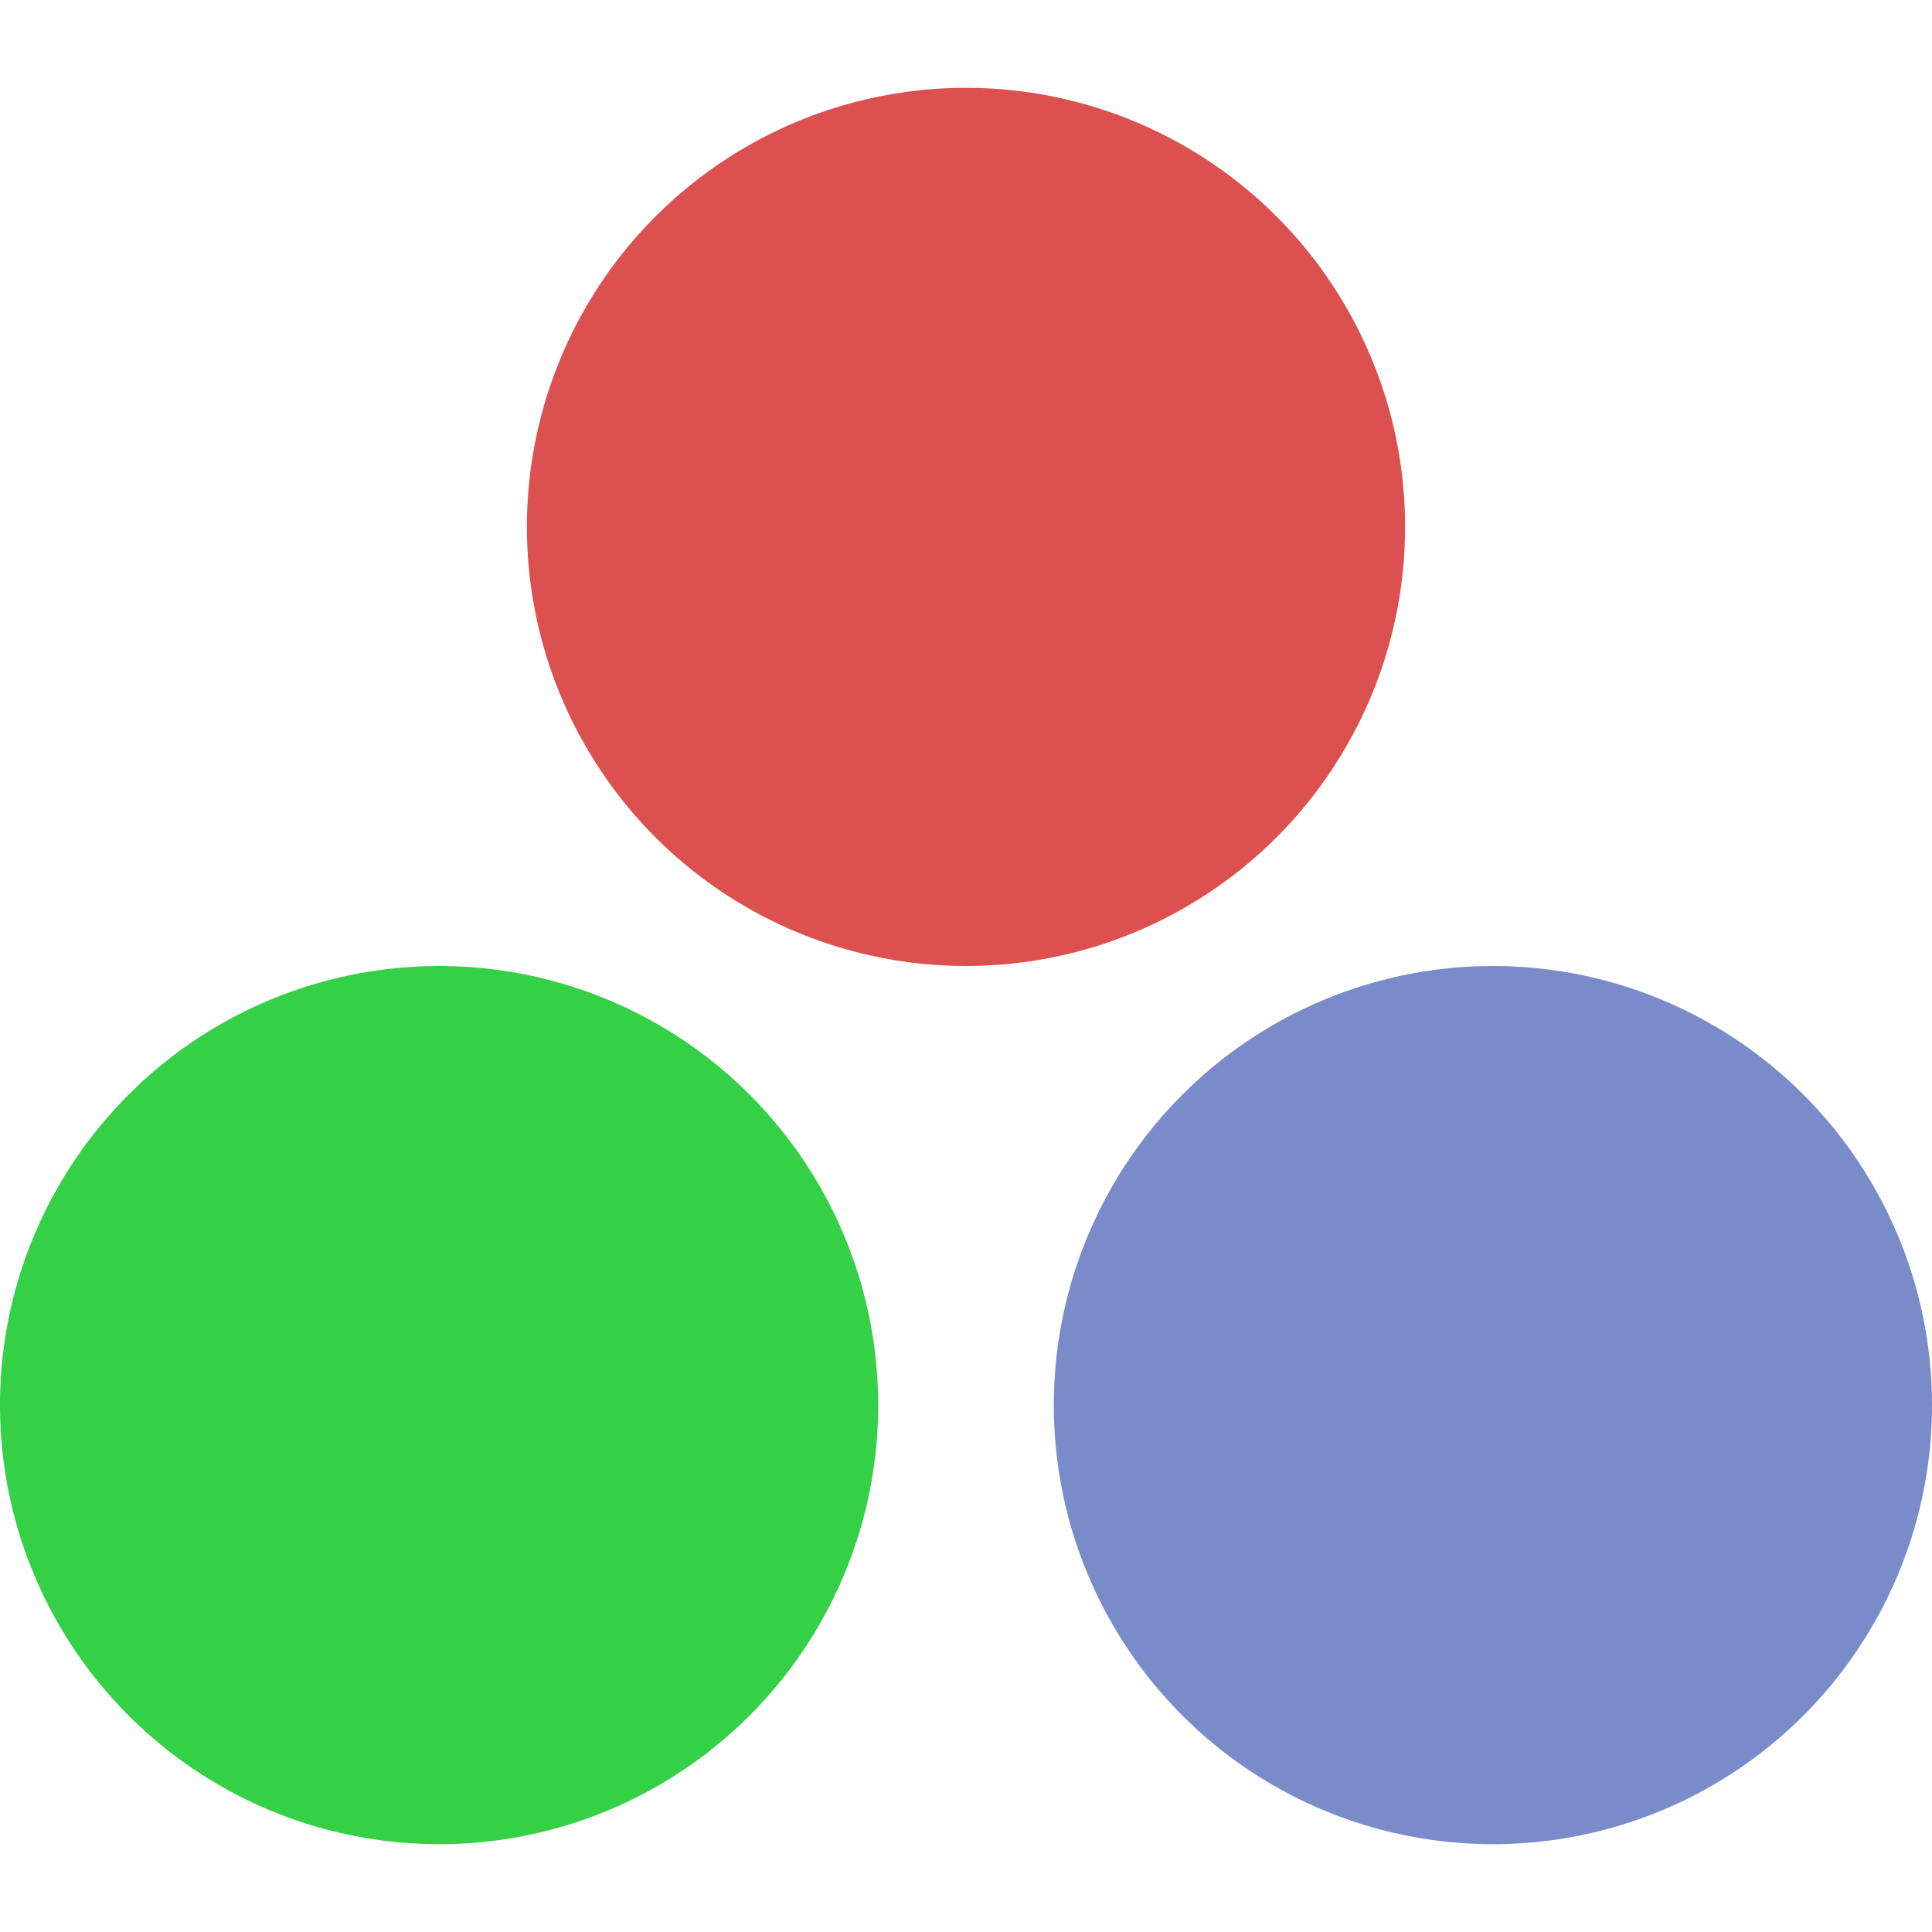
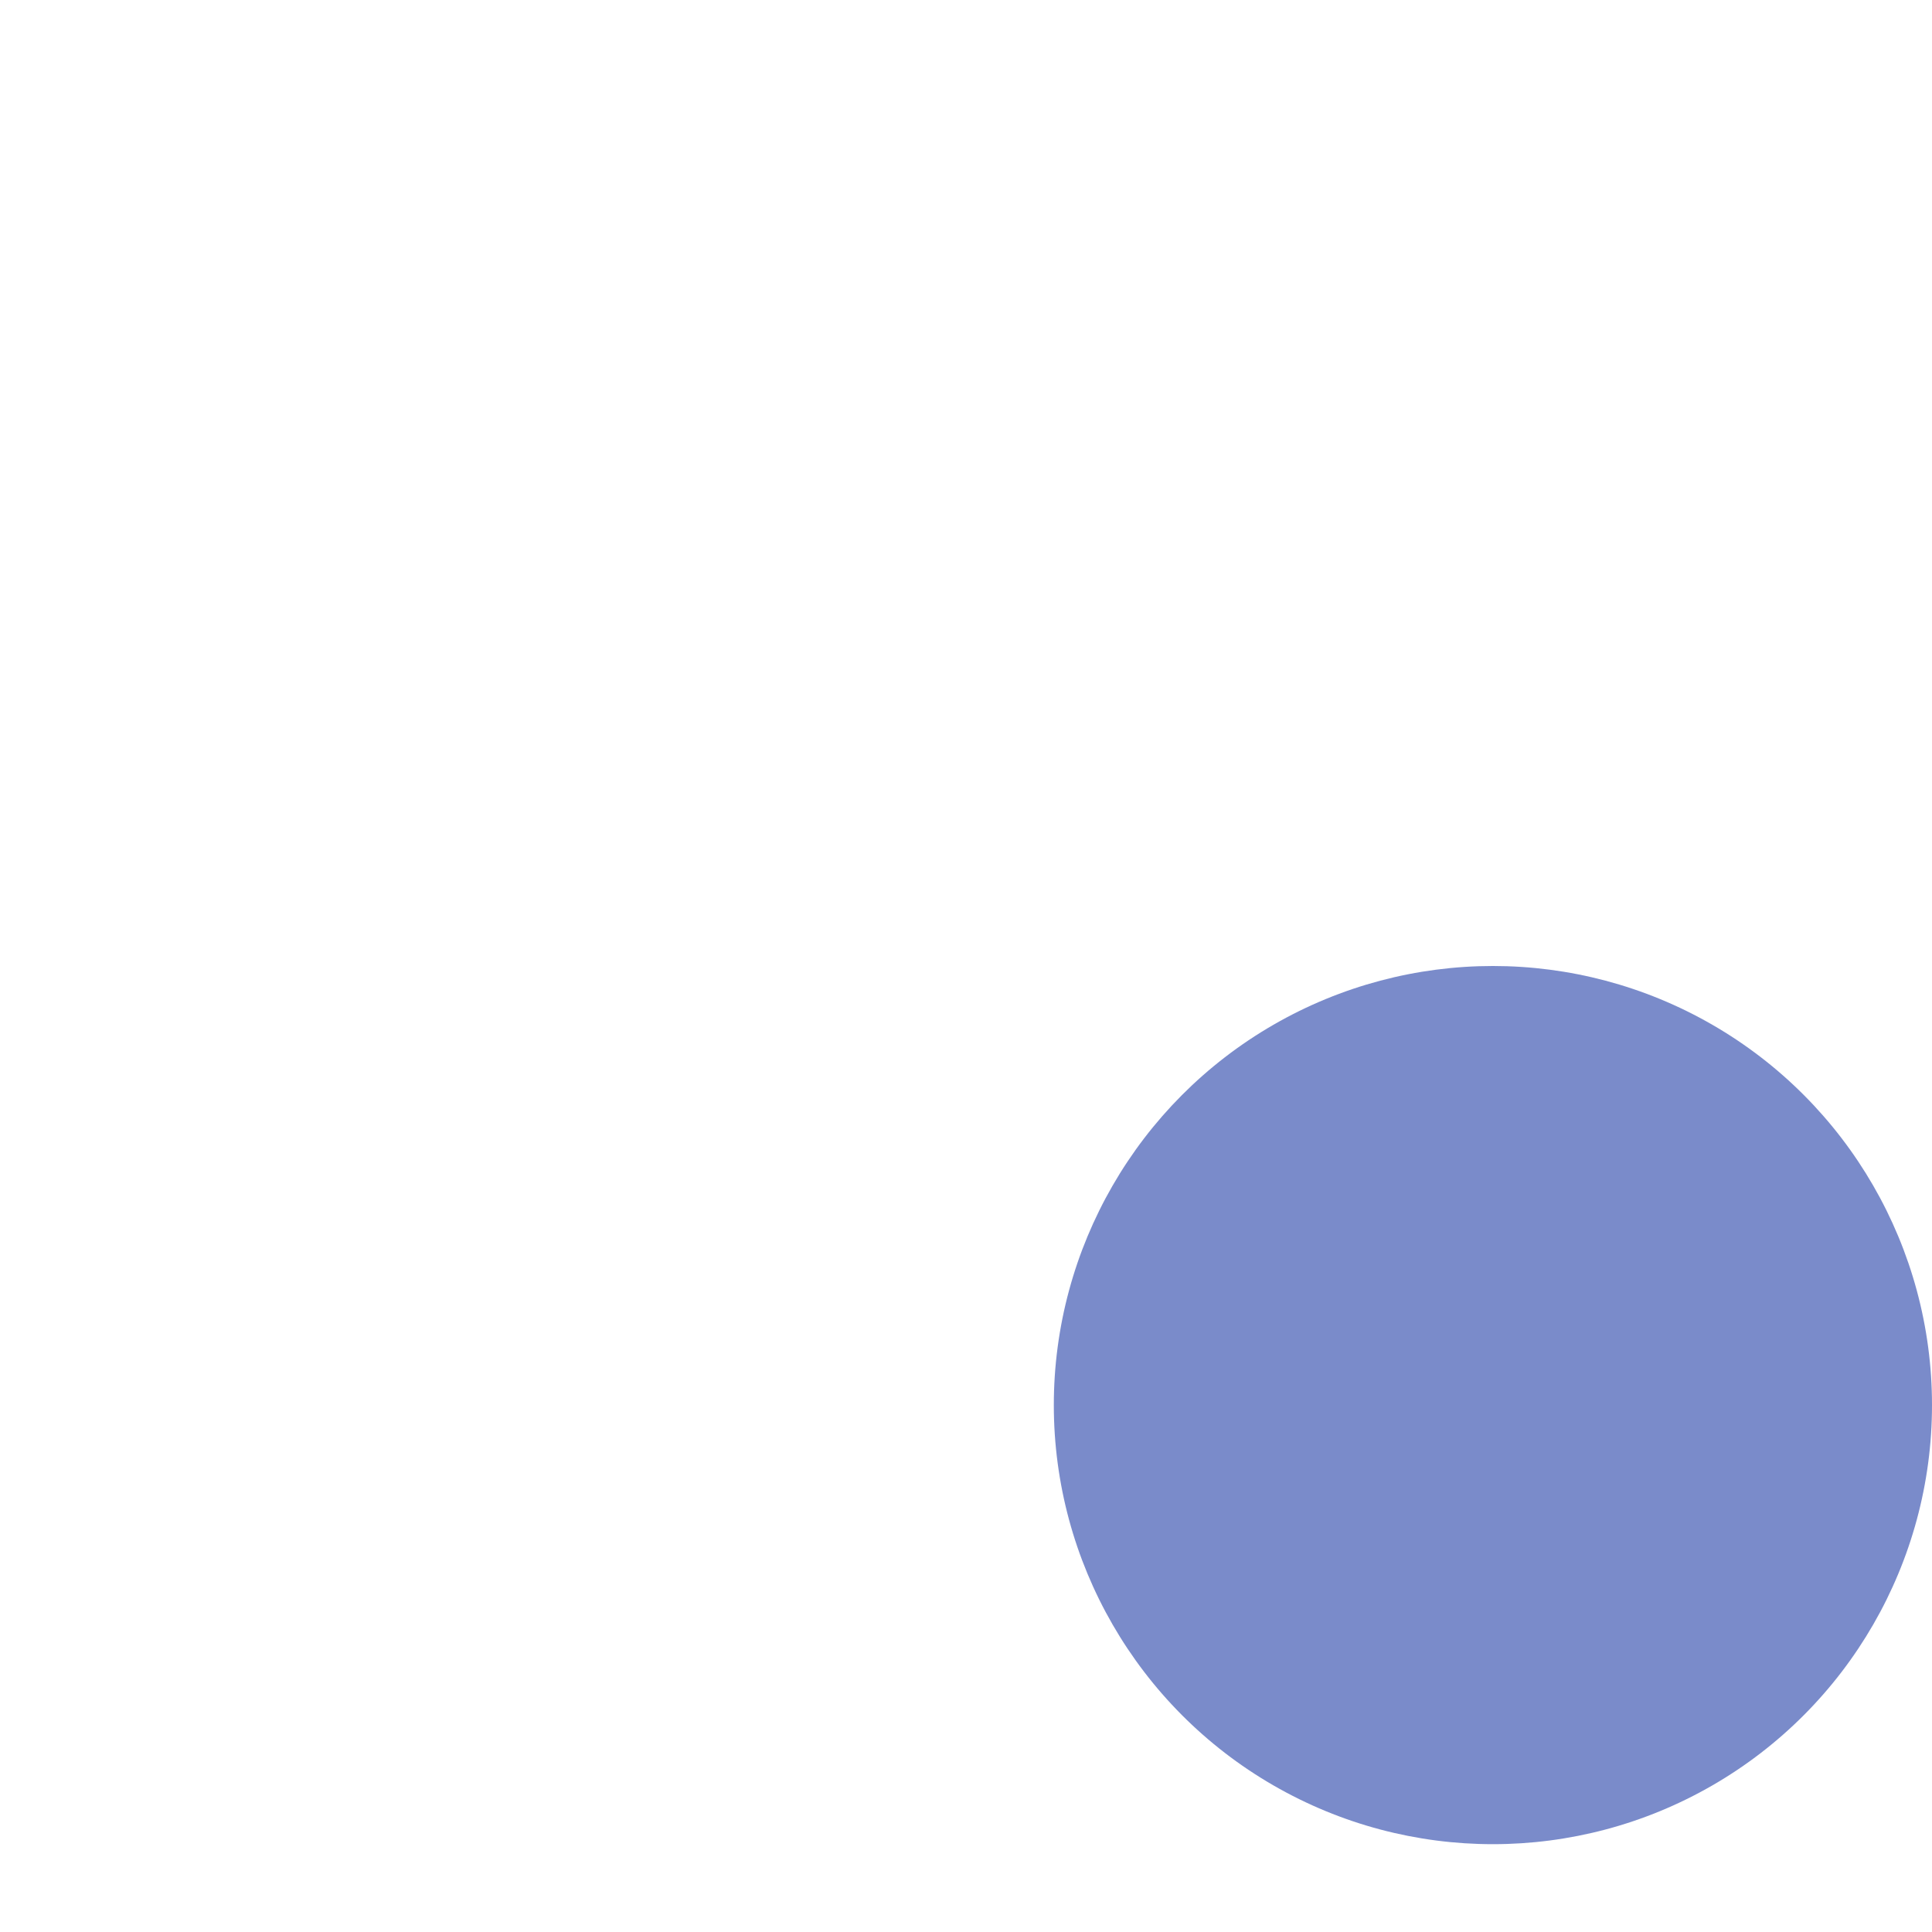
<svg xmlns="http://www.w3.org/2000/svg" viewBox="0 0 22 22">
-   <circle cx="5" cy="16" r="5" style="fill:#34d046;opacity:1;fill-opacity:1;stroke:none" />
  <circle r="5" cy="16" cx="17" style="fill:#7a8bca;opacity:1;fill-opacity:1;stroke:none" />
-   <circle cx="11" cy="6" r="5" style="fill:#dc5050;opacity:1;fill-opacity:1;stroke:none" />
</svg>